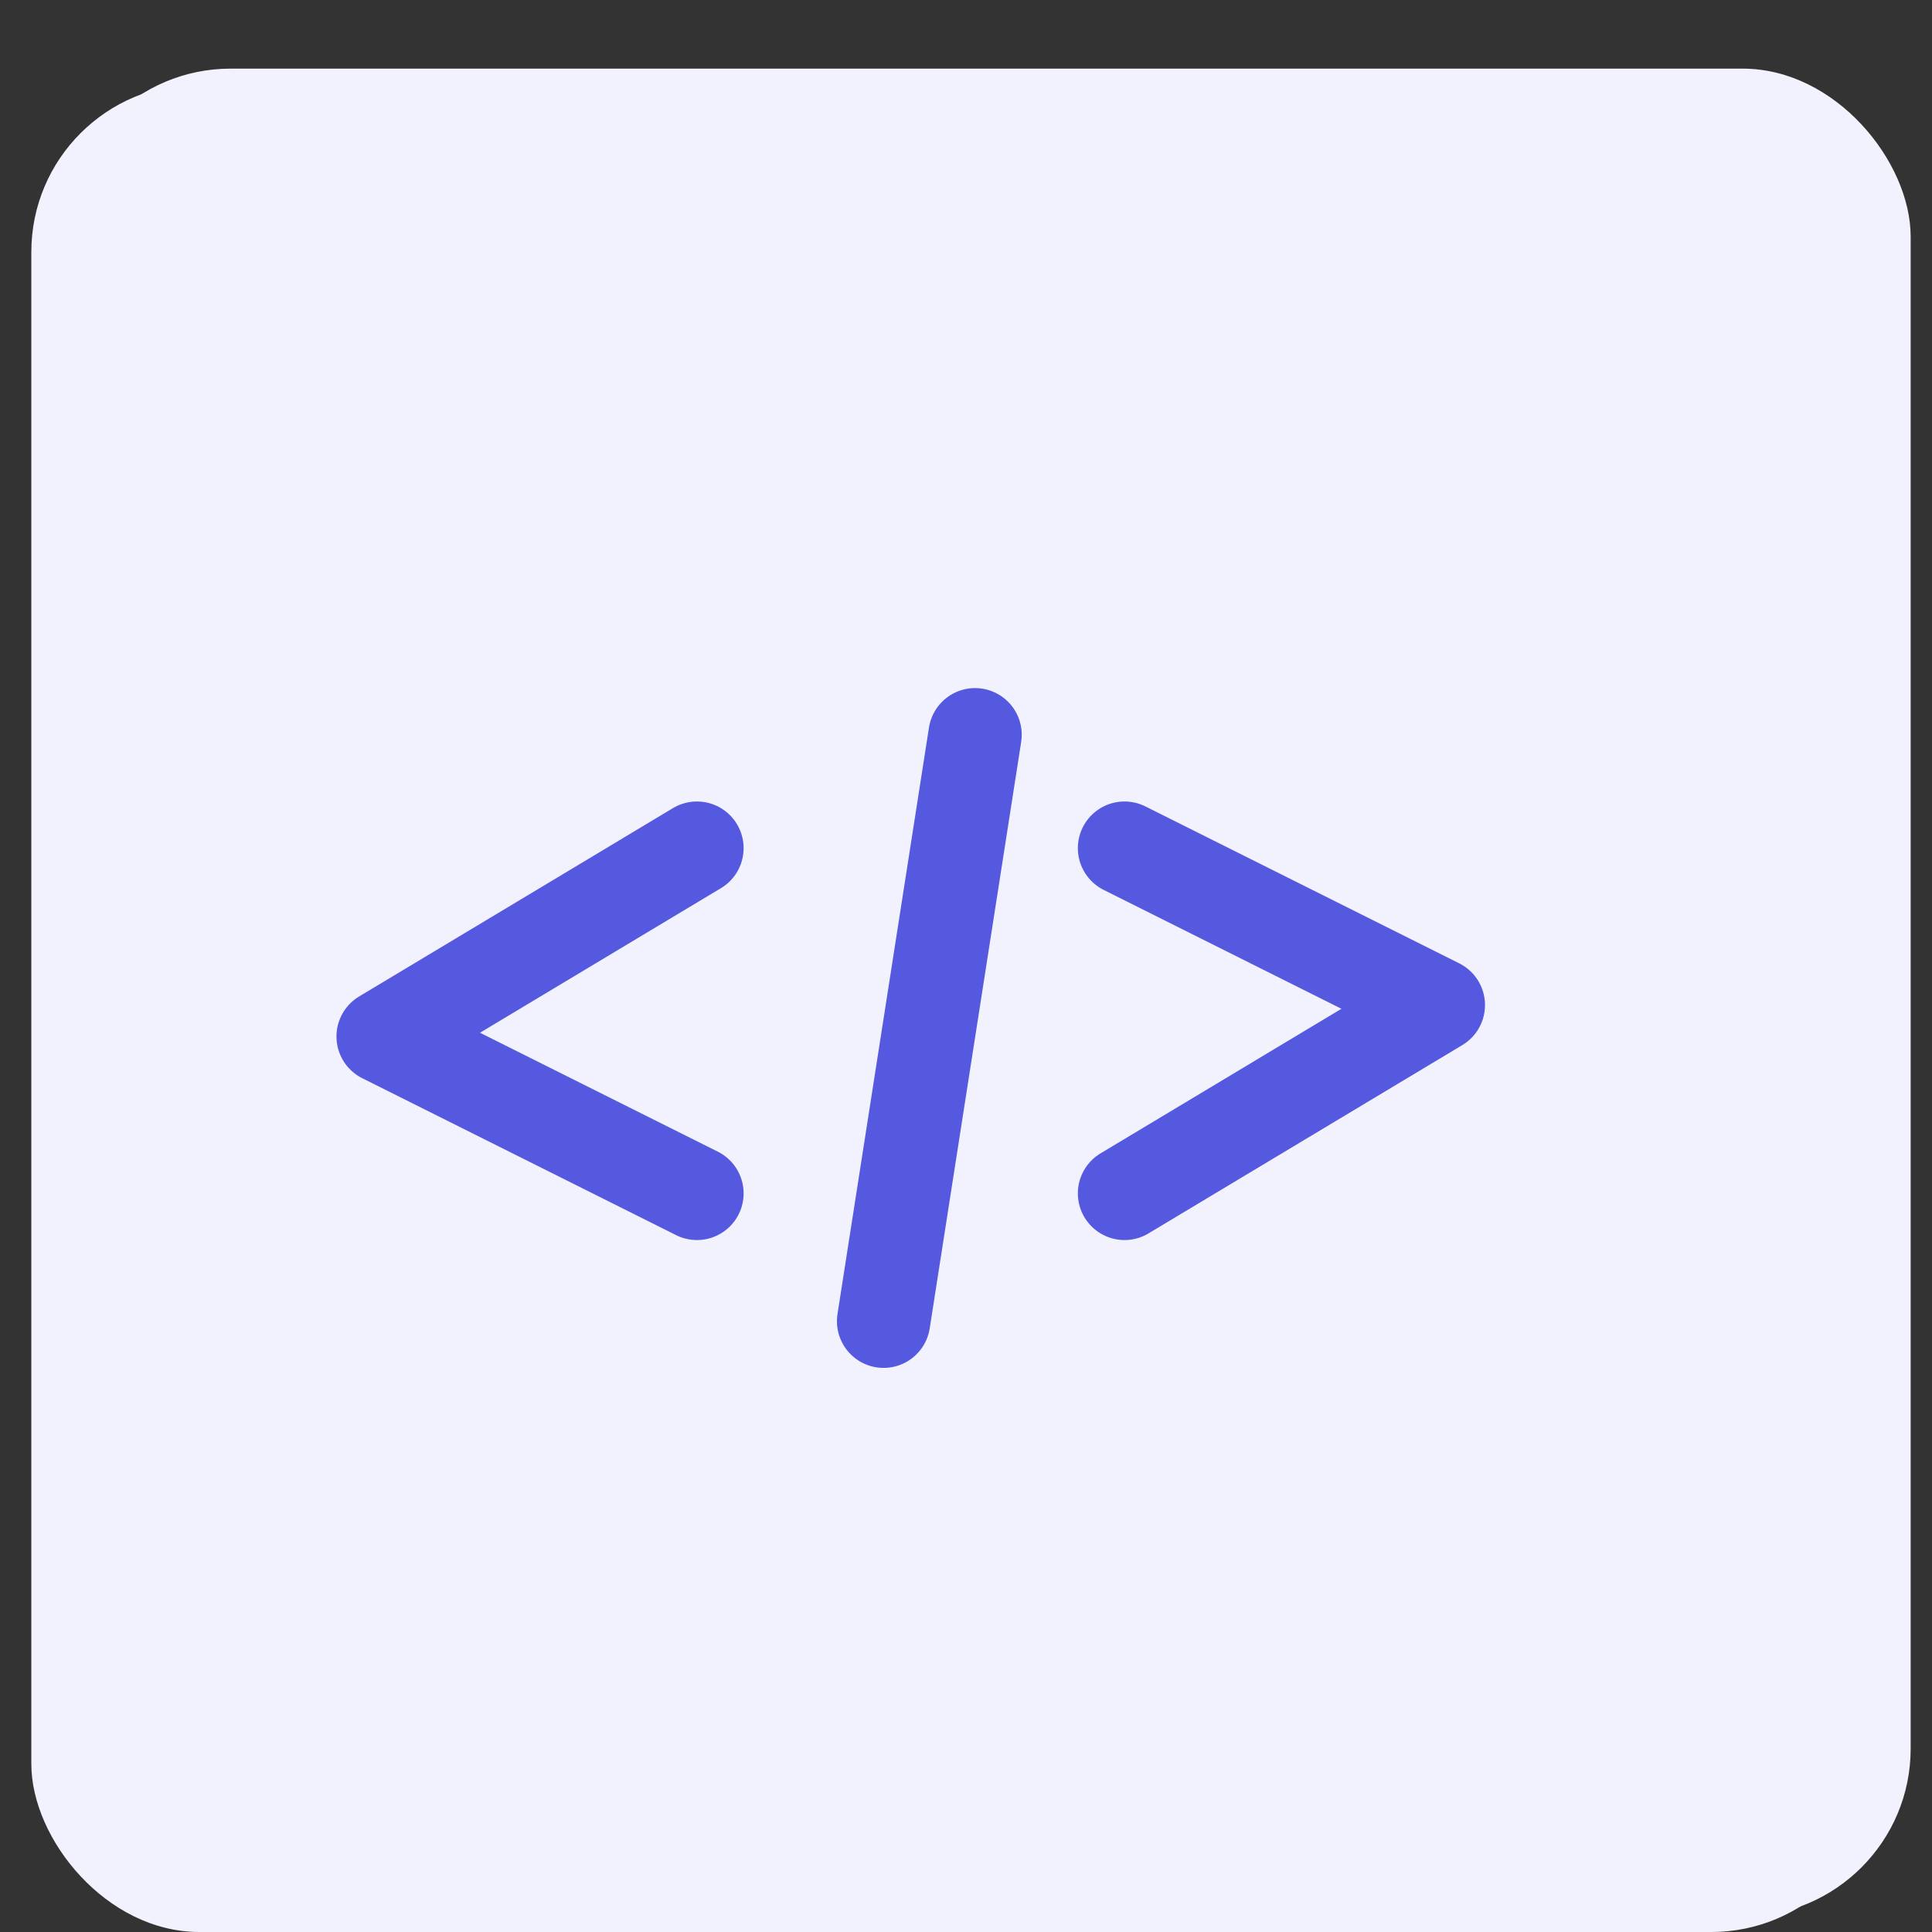
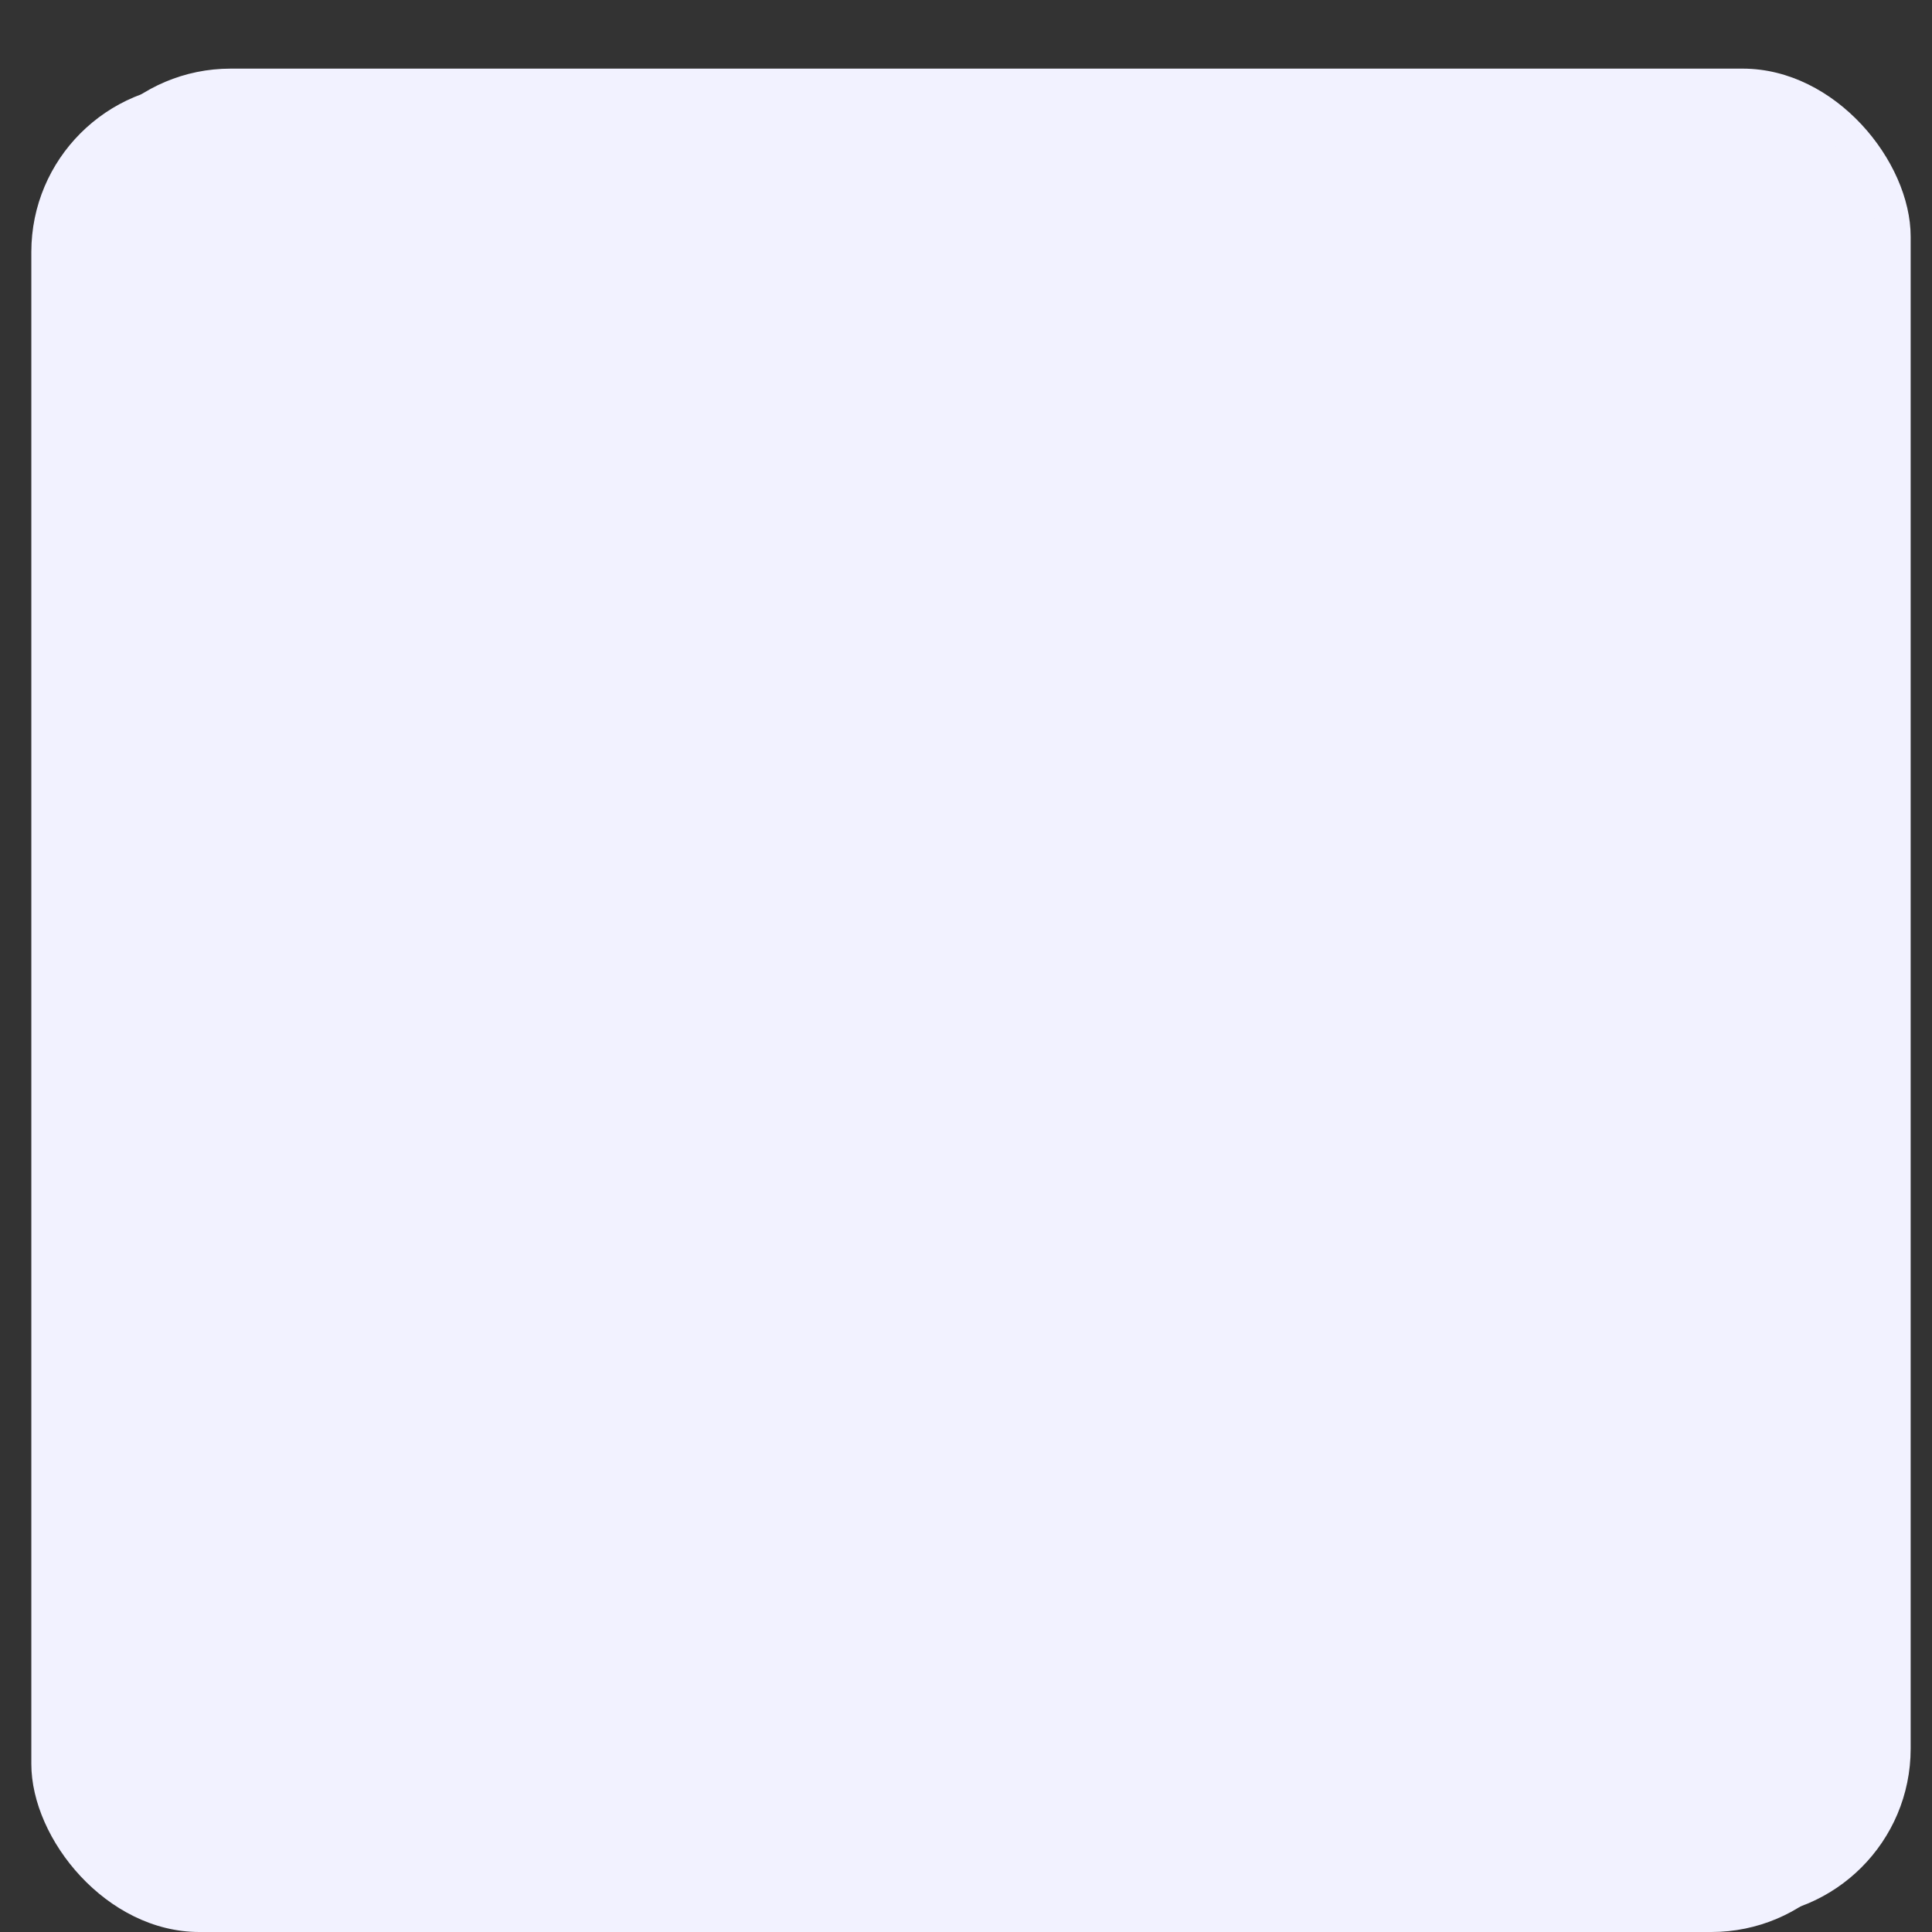
<svg xmlns="http://www.w3.org/2000/svg" width="23" height="23" viewBox="0 0 23 23" fill="none">
  <rect x="0" y="0" width="23" height="23" fill="#333333" stroke="none" />
  <rect x="0.746" y="0.817" width="22" height="22" rx="2" fill="#F2F2FF" />
-   <path d="M19.444 9.756L12.933 6.179L6.423 9.756L12.933 13.333L19.444 9.756Z" stroke="#5559DF" stroke-linejoin="round" />
  <path d="M8.719 11.079V15.027C8.719 15.561 10.602 16.767 12.925 16.767C15.248 16.767 17.132 15.561 17.132 15.027L17.101 11.079" stroke="#5559DF" stroke-linejoin="round" />
  <rect x="0.373" y="1" width="22" height="22" rx="2" fill="#F2F2FF" />
-   <path d="M13.387 14.207L17.123 11.965L13.387 10.097" stroke="#5559DF" stroke-width="1.111" stroke-linecap="round" stroke-linejoin="round" />
-   <path d="M8.297 10.097L4.561 12.339L8.297 14.207" stroke="#5559DF" stroke-width="1.111" stroke-linecap="round" stroke-linejoin="round" />
-   <line x1="11.608" y1="8.747" x2="10.519" y2="15.729" stroke="#5559DF" stroke-width="1.111" stroke-linecap="round" stroke-linejoin="round" />
</svg>